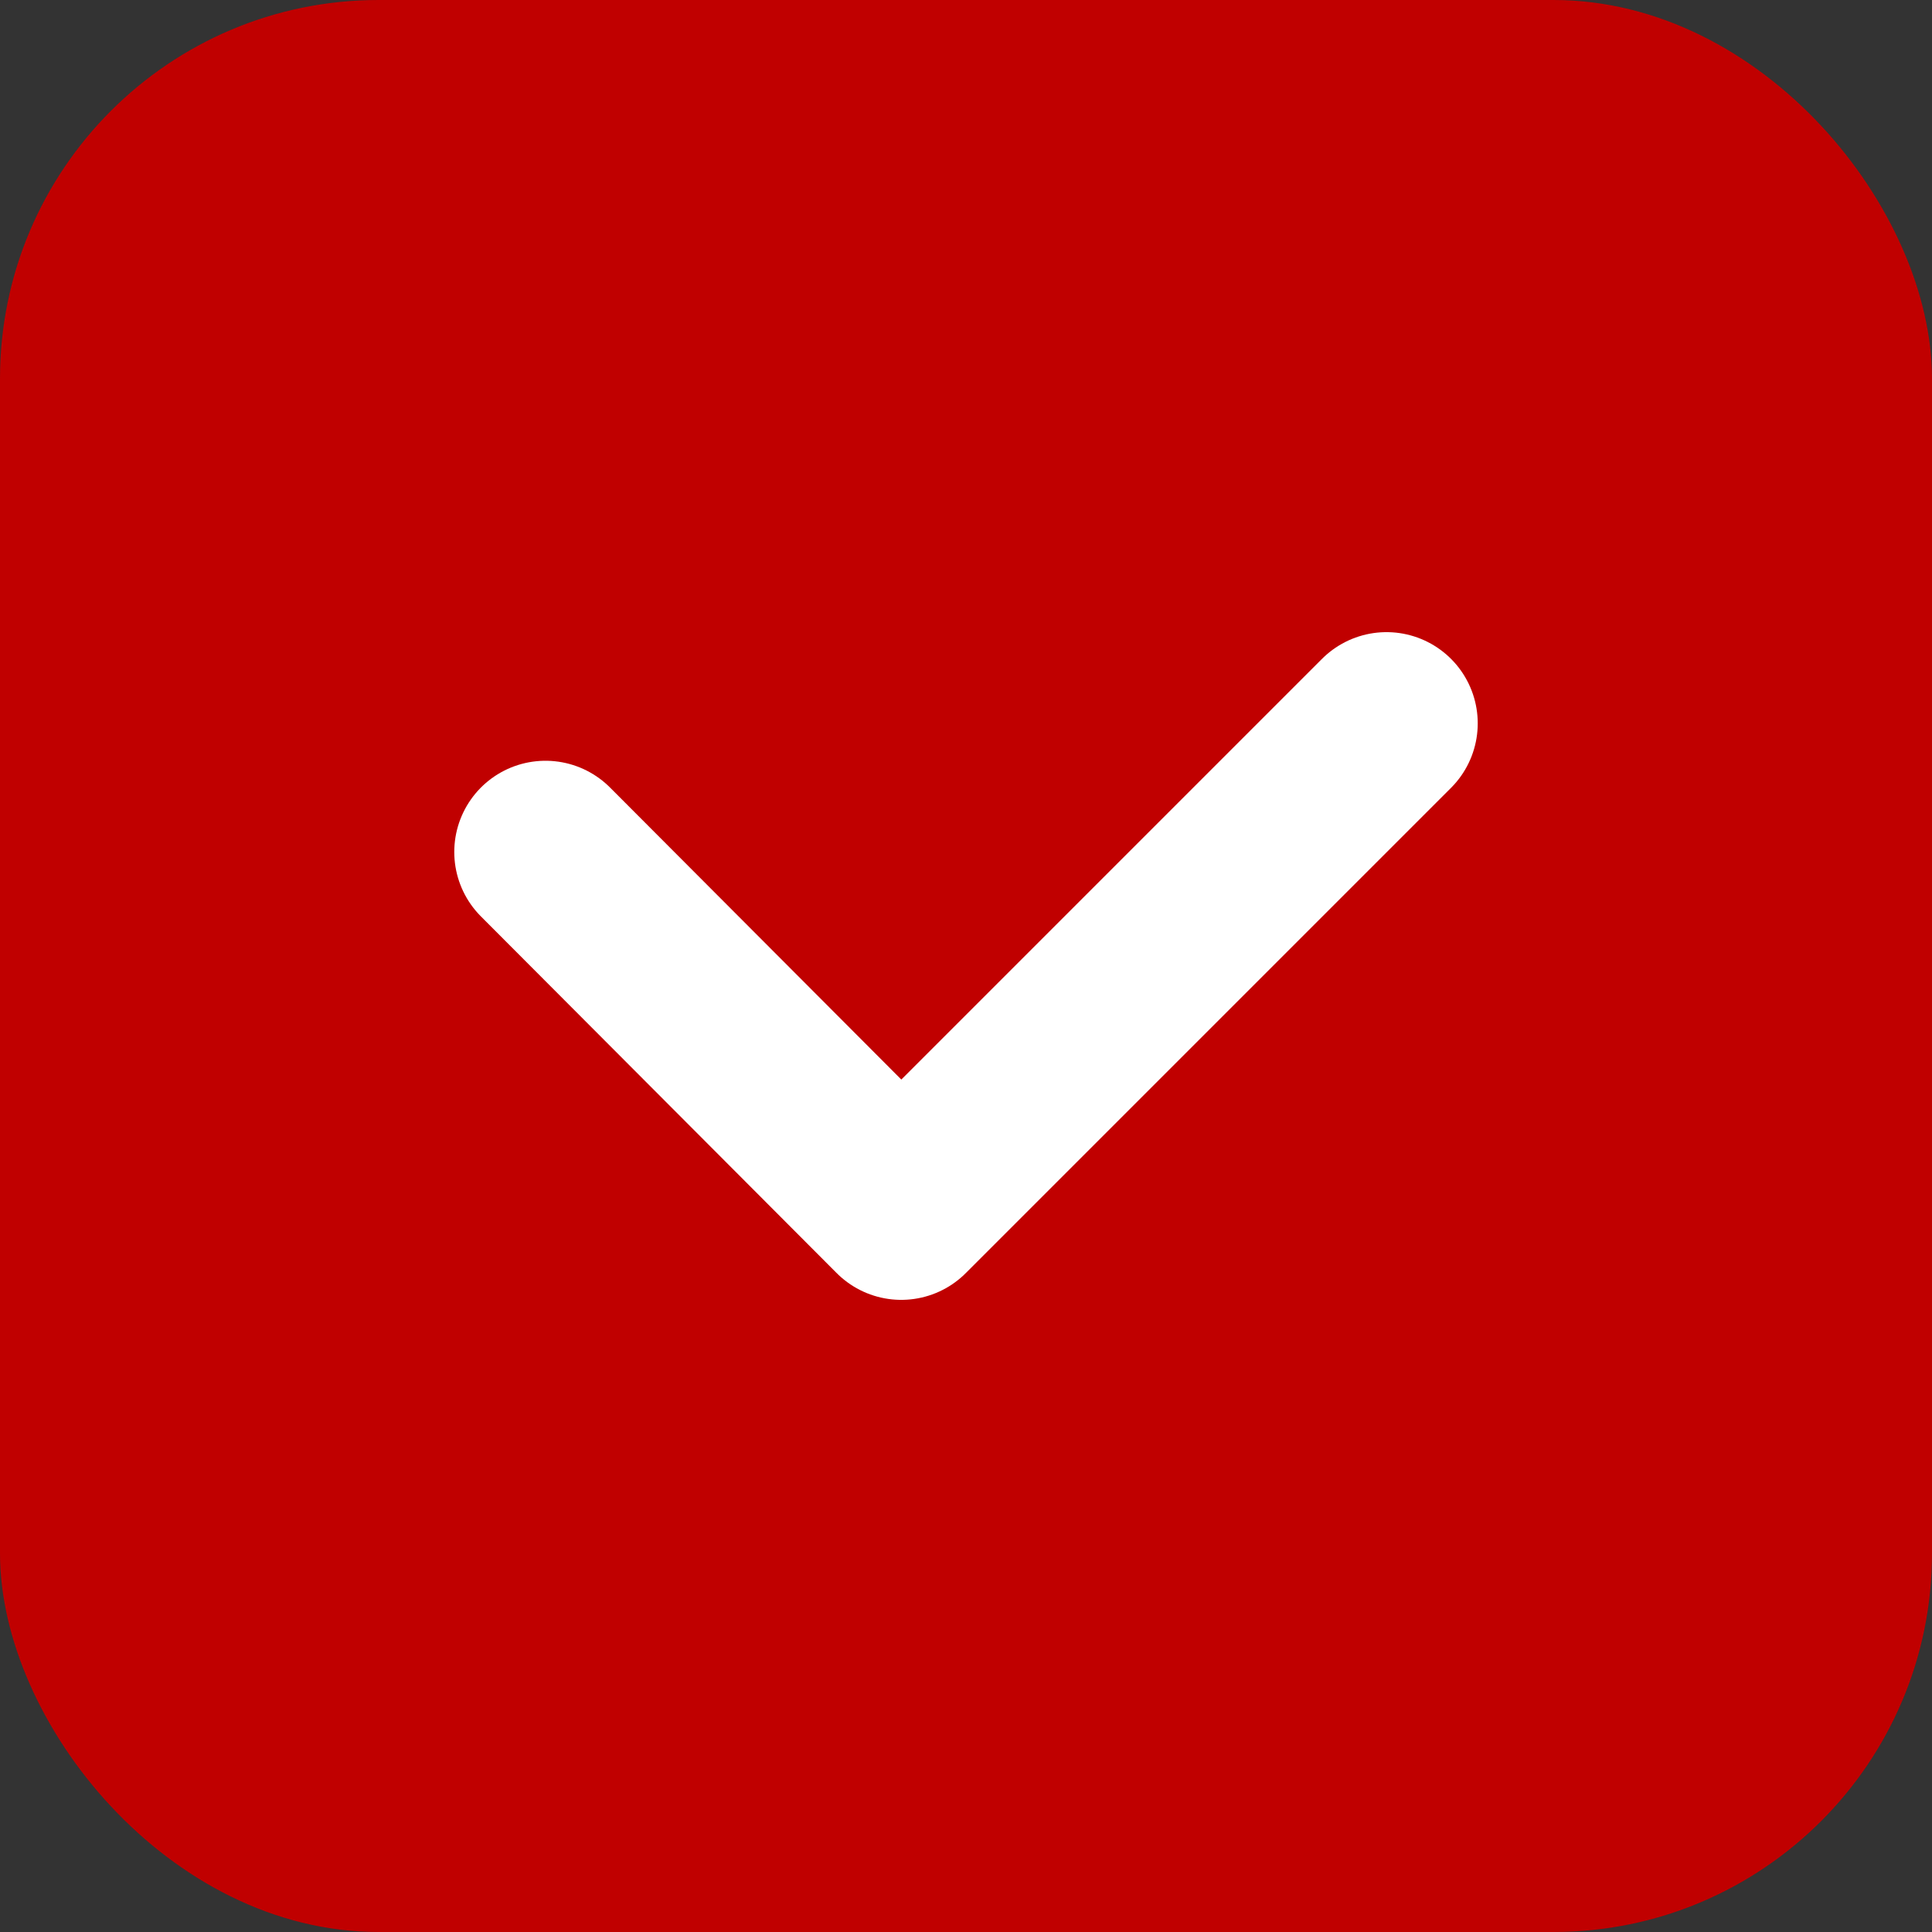
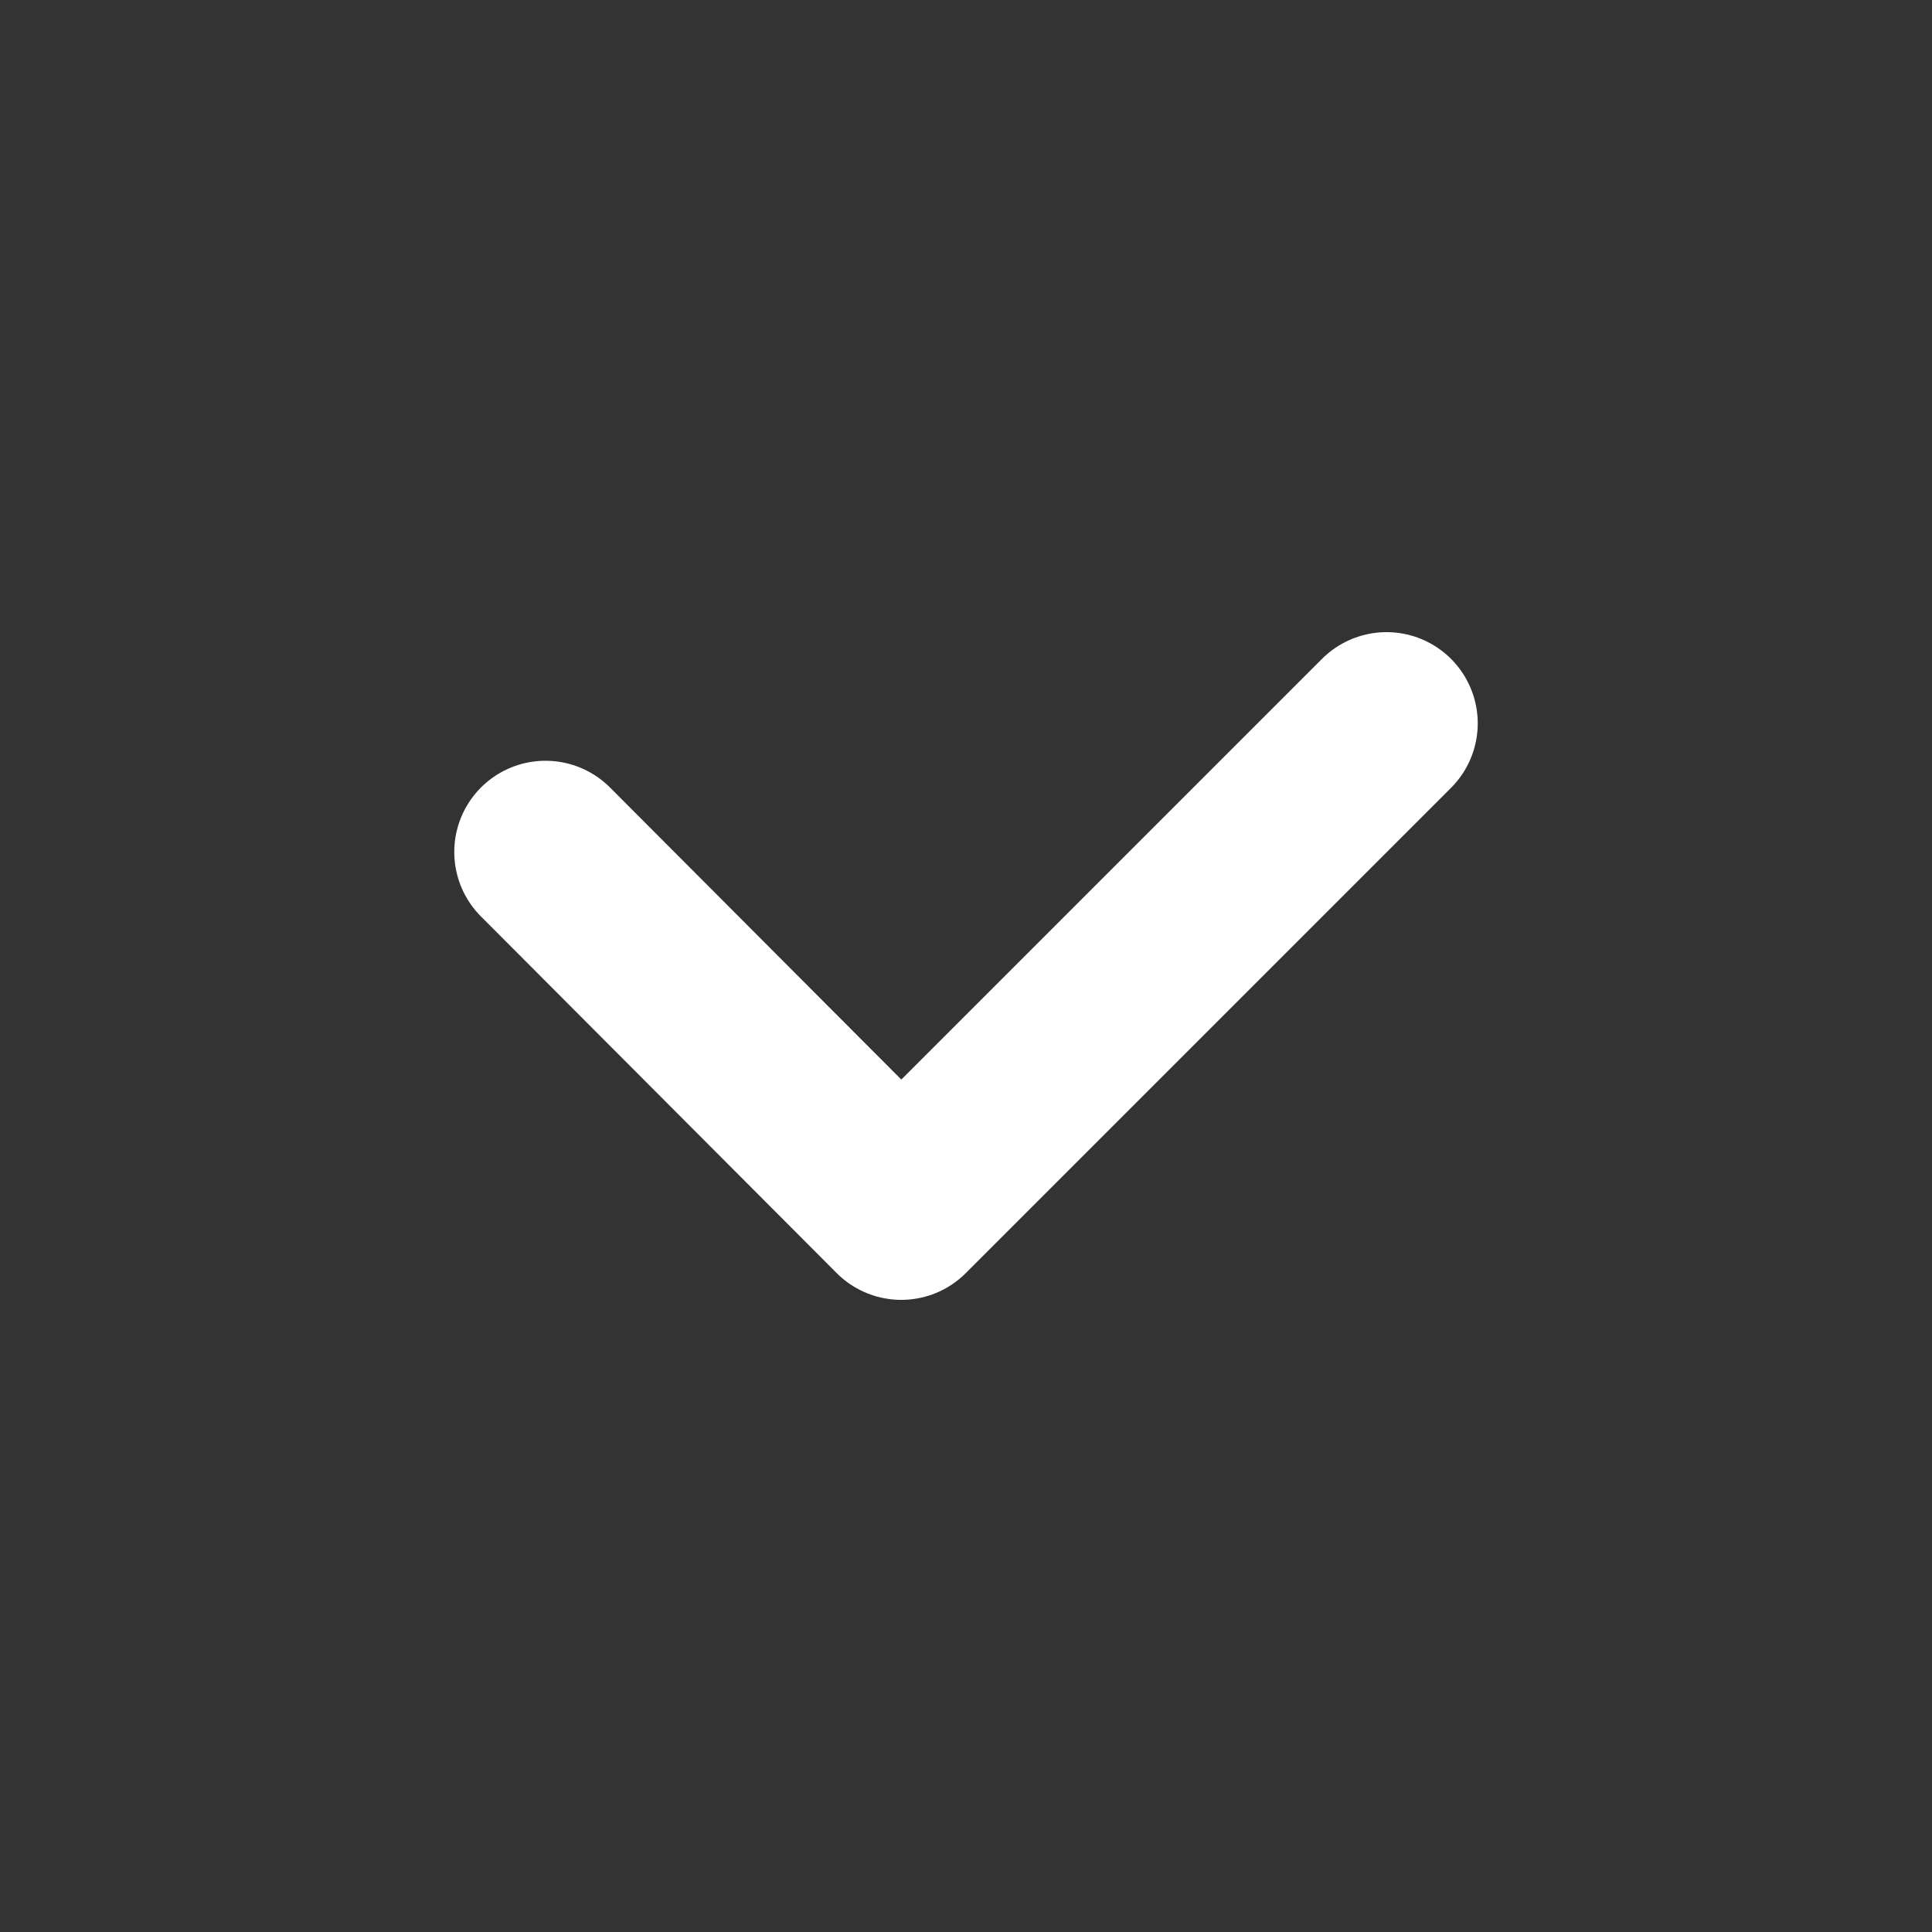
<svg xmlns="http://www.w3.org/2000/svg" id="icons" viewBox="0 0 21.18 21.18">
  <rect x="0" y="0" width="21.18" height="21.18" fill="#333333" stroke="none" />
  <defs>
    <style>.cls-1{fill:#c00000;}.cls-2{fill:none;stroke:#fff;stroke-linecap:round;stroke-linejoin:round;stroke-width:2px;}</style>
  </defs>
-   <rect class="cls-1" width="21.18" height="21.18" rx="4.15" />
  <polyline class="cls-2" points="5.98 9.34 9.88 13.25 15.2 7.93" />
</svg>